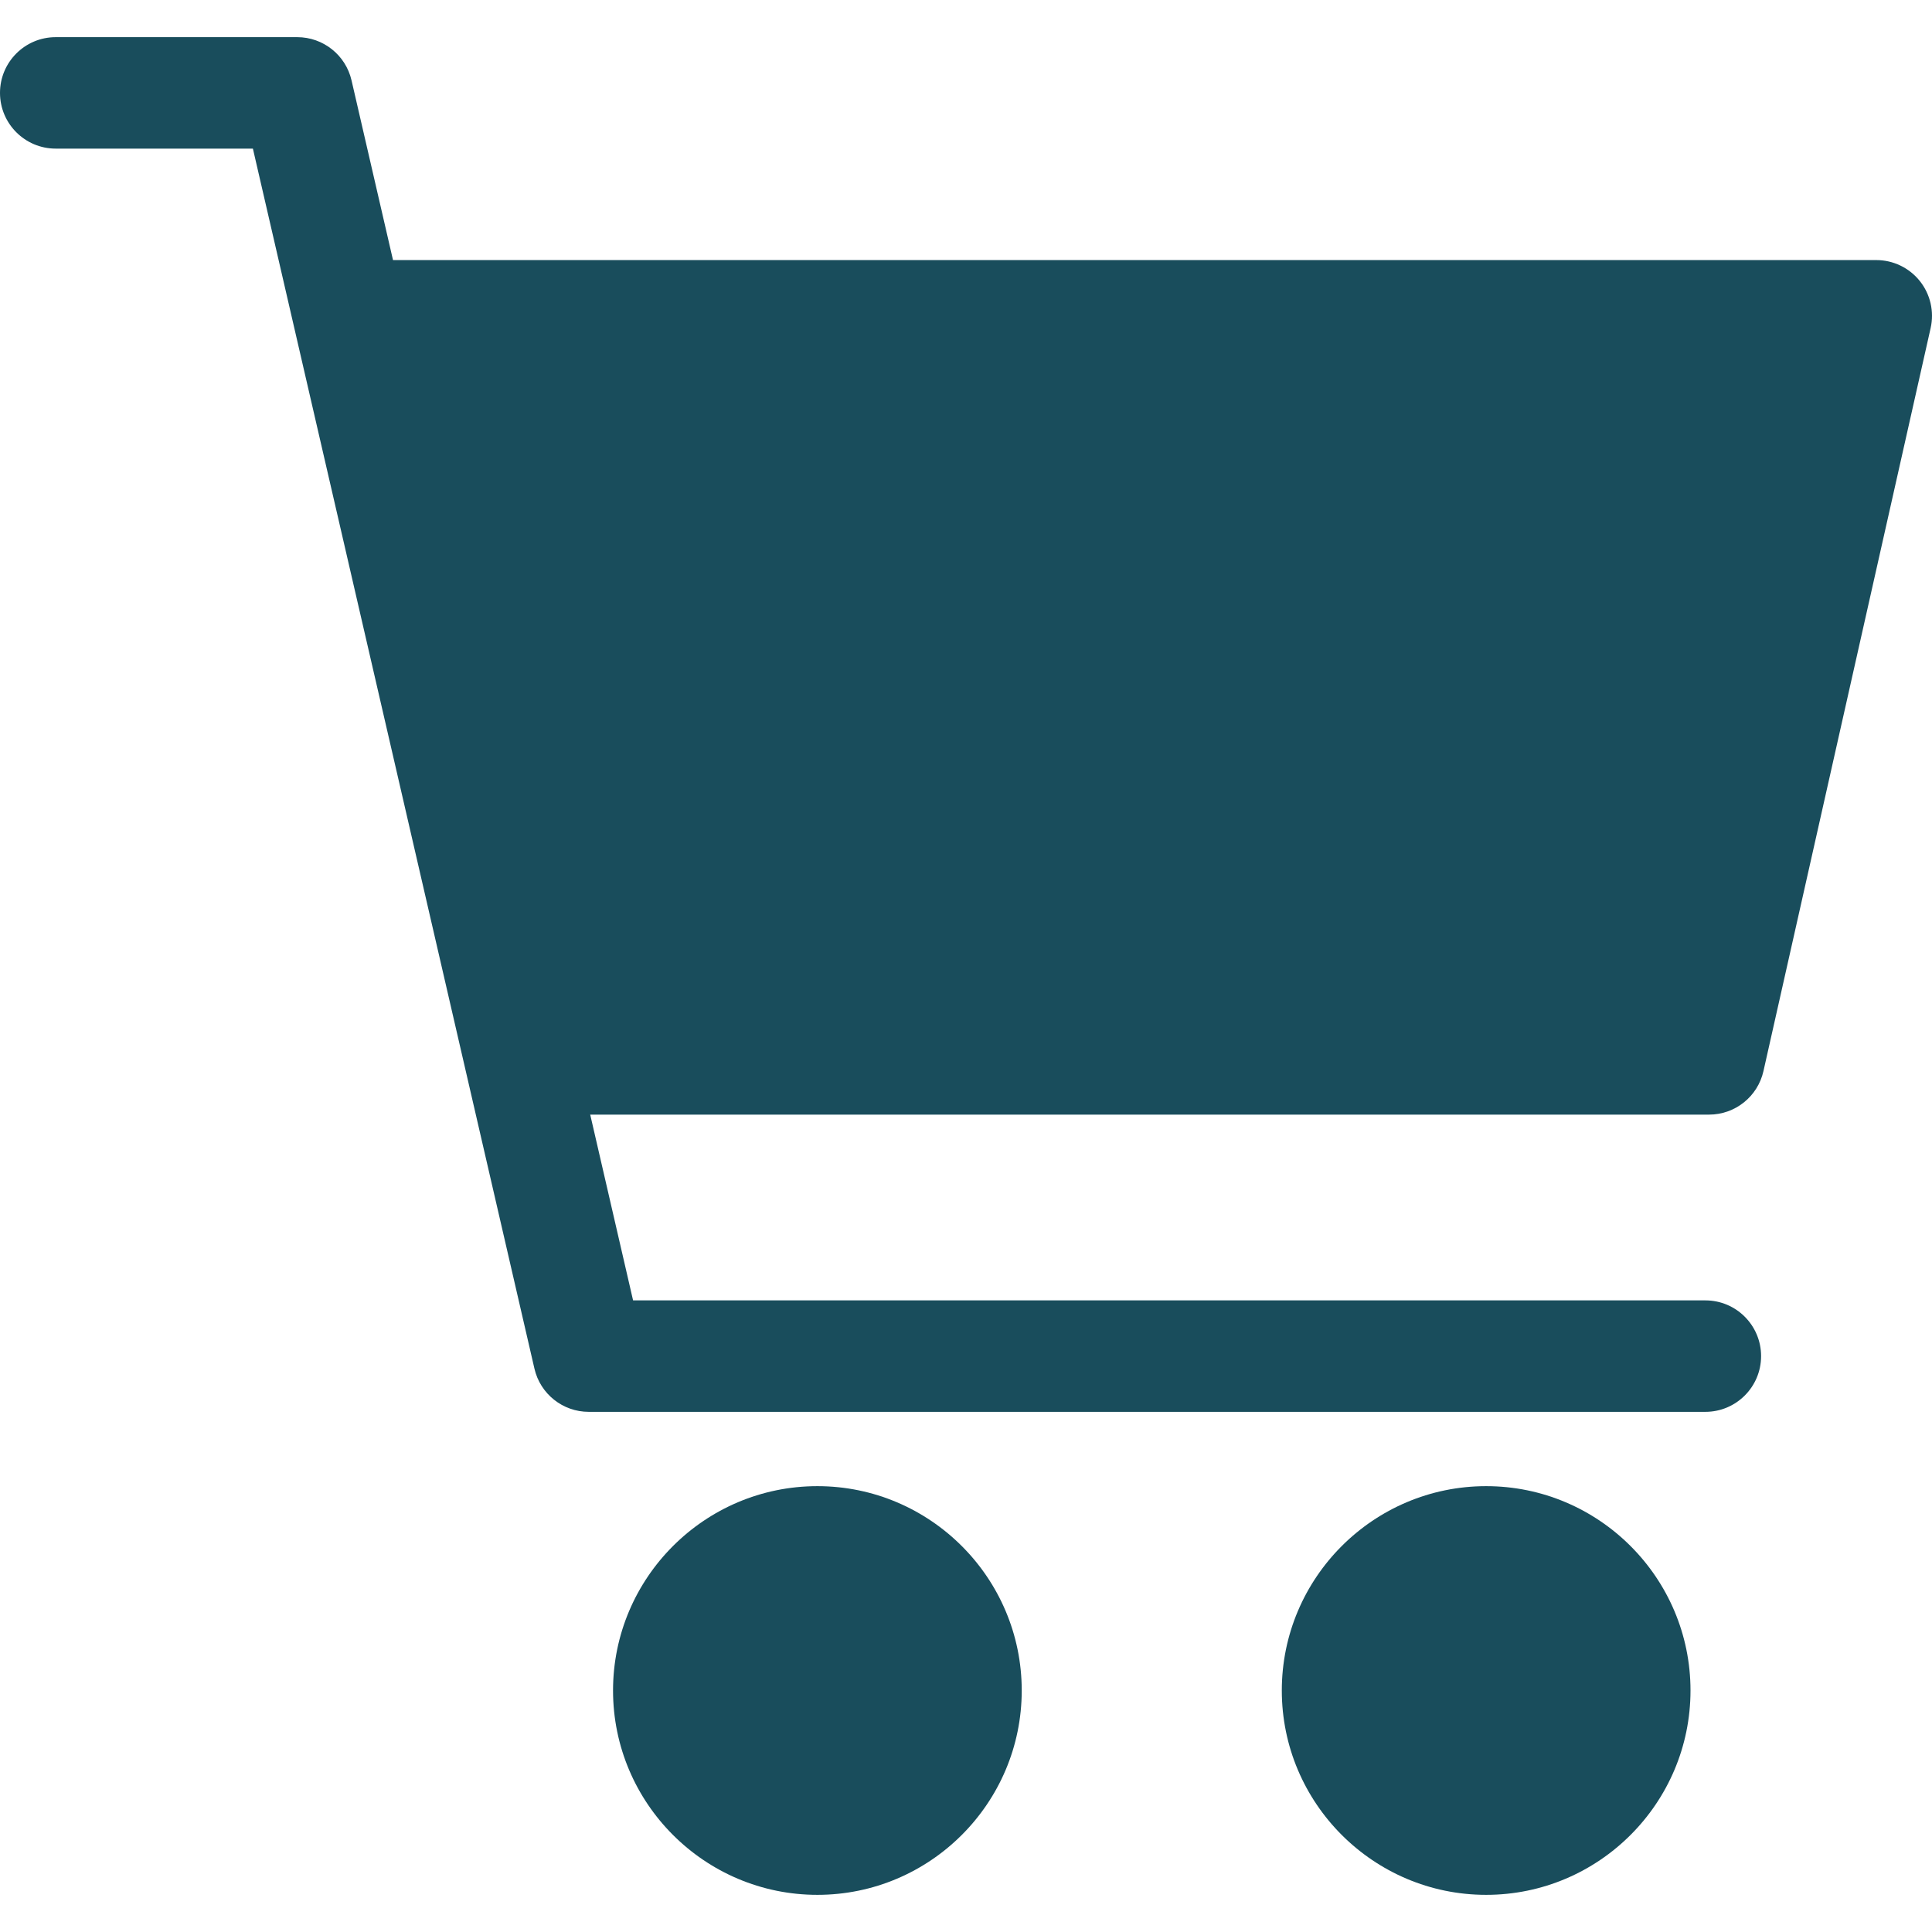
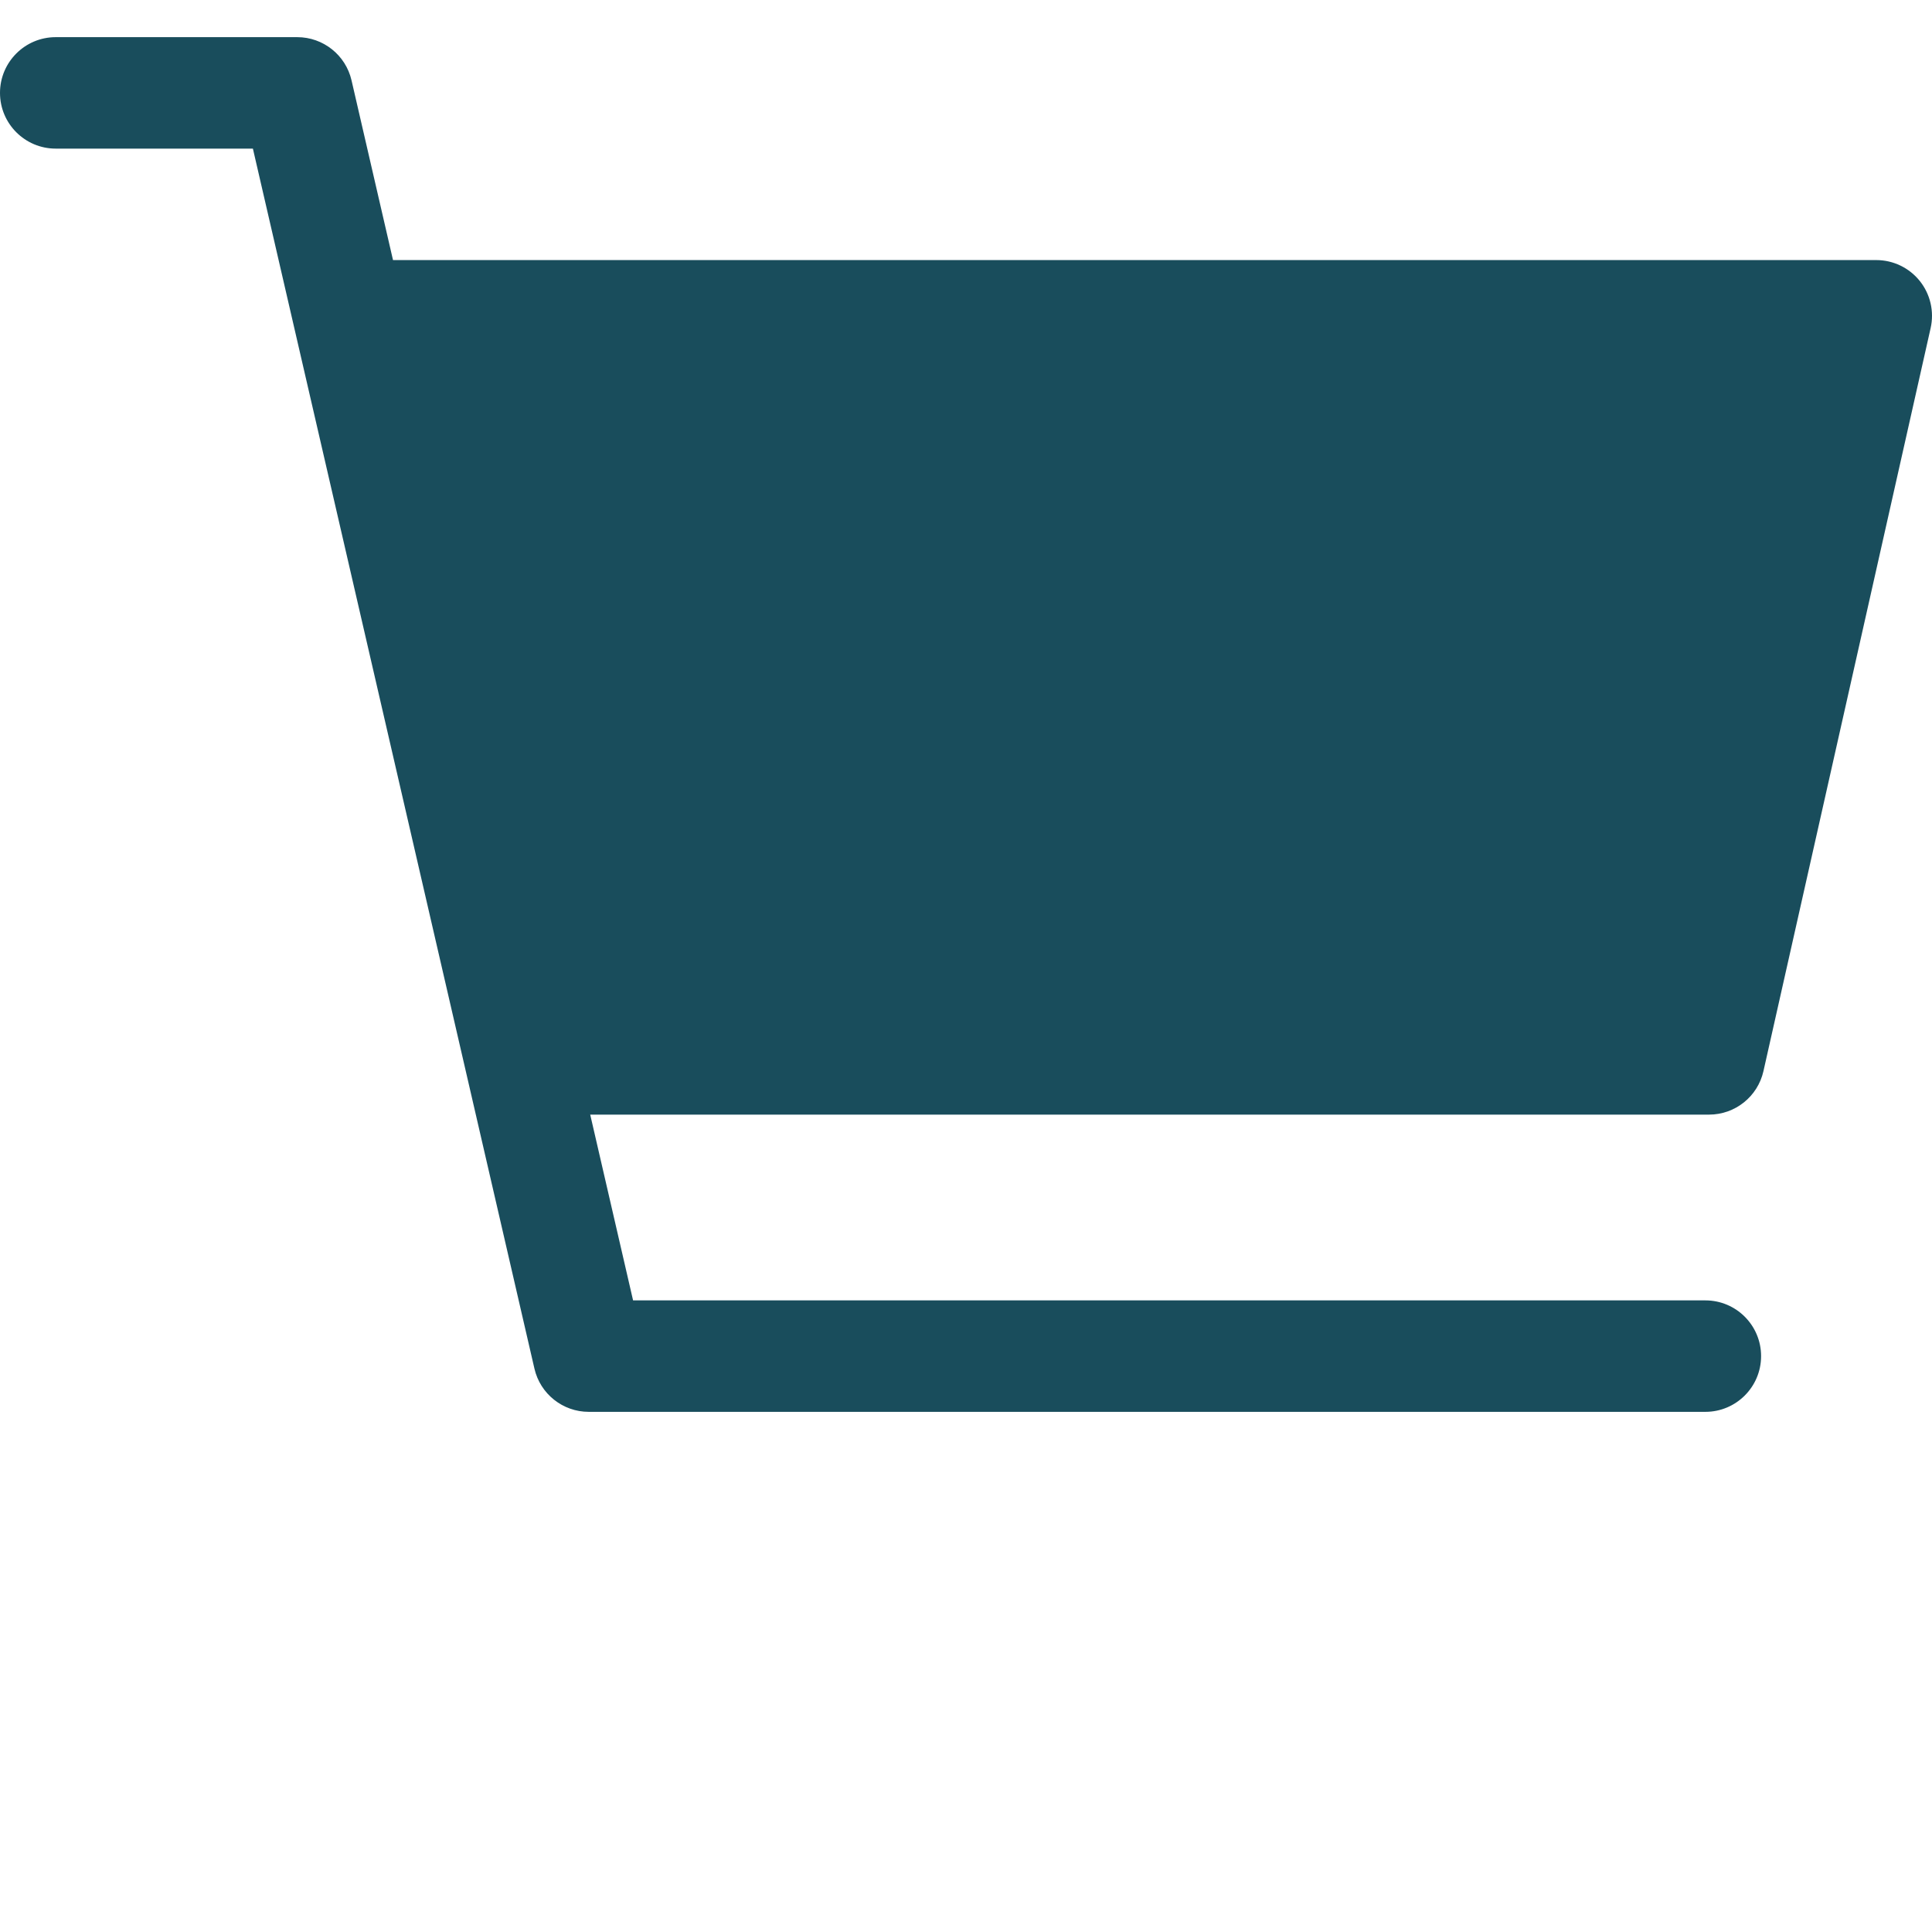
<svg xmlns="http://www.w3.org/2000/svg" version="1.1" width="512" height="512" x="0" y="0" viewBox="0 0 512 512" style="enable-background:new 0 0 512 512" xml:space="preserve" class="">
  <g>
    <g>
      <g>
        <path d="M508.764,74.466c-2.803-3.503-7.046-5.542-11.533-5.542H104.152L93.16,21.294c-1.547-6.701-7.514-11.448-14.391-11.448    h-64C6.613,9.846,0,16.459,0,24.616s6.613,14.769,14.769,14.769H67.02l74.612,323.321c1.546,6.701,7.514,11.448,14.391,11.448    h295.915c8.157,0,14.769-6.613,14.769-14.769c0-8.157-6.613-14.769-14.769-14.769H167.773l-11.36-49.231h296.511    c6.908,0,12.893-4.788,14.409-11.527L511.64,86.935C512.625,82.557,511.567,77.97,508.764,74.466z" fill="#194d5c" data-original="#000000" style="" class="" />
      </g>
    </g>
    <g>
      <g>
-         <path d="M216.615,393.846c-29.86,0-54.154,24.293-54.154,54.154s24.293,54.154,54.154,54.154c29.86,0,54.154-24.293,54.154-54.154    S246.476,393.846,216.615,393.846z" fill="#194d5c" data-original="#000000" style="" class="" />
-       </g>
+         </g>
    </g>
    <g>
      <g>
-         <path d="M393.846,393.846c-29.86,0-54.154,24.293-54.154,54.154s24.293,54.154,54.154,54.154c29.86,0,54.154-24.293,54.154-54.154    S423.707,393.846,393.846,393.846z" fill="#194d5c" data-original="#000000" style="" class="" />
-       </g>
+         </g>
    </g>
    <g>
</g>
    <g>
</g>
    <g>
</g>
    <g>
</g>
    <g>
</g>
    <g>
</g>
    <g>
</g>
    <g>
</g>
    <g>
</g>
    <g>
</g>
    <g>
</g>
    <g>
</g>
    <g>
</g>
    <g>
</g>
    <g>
</g>
  </g>
</svg>